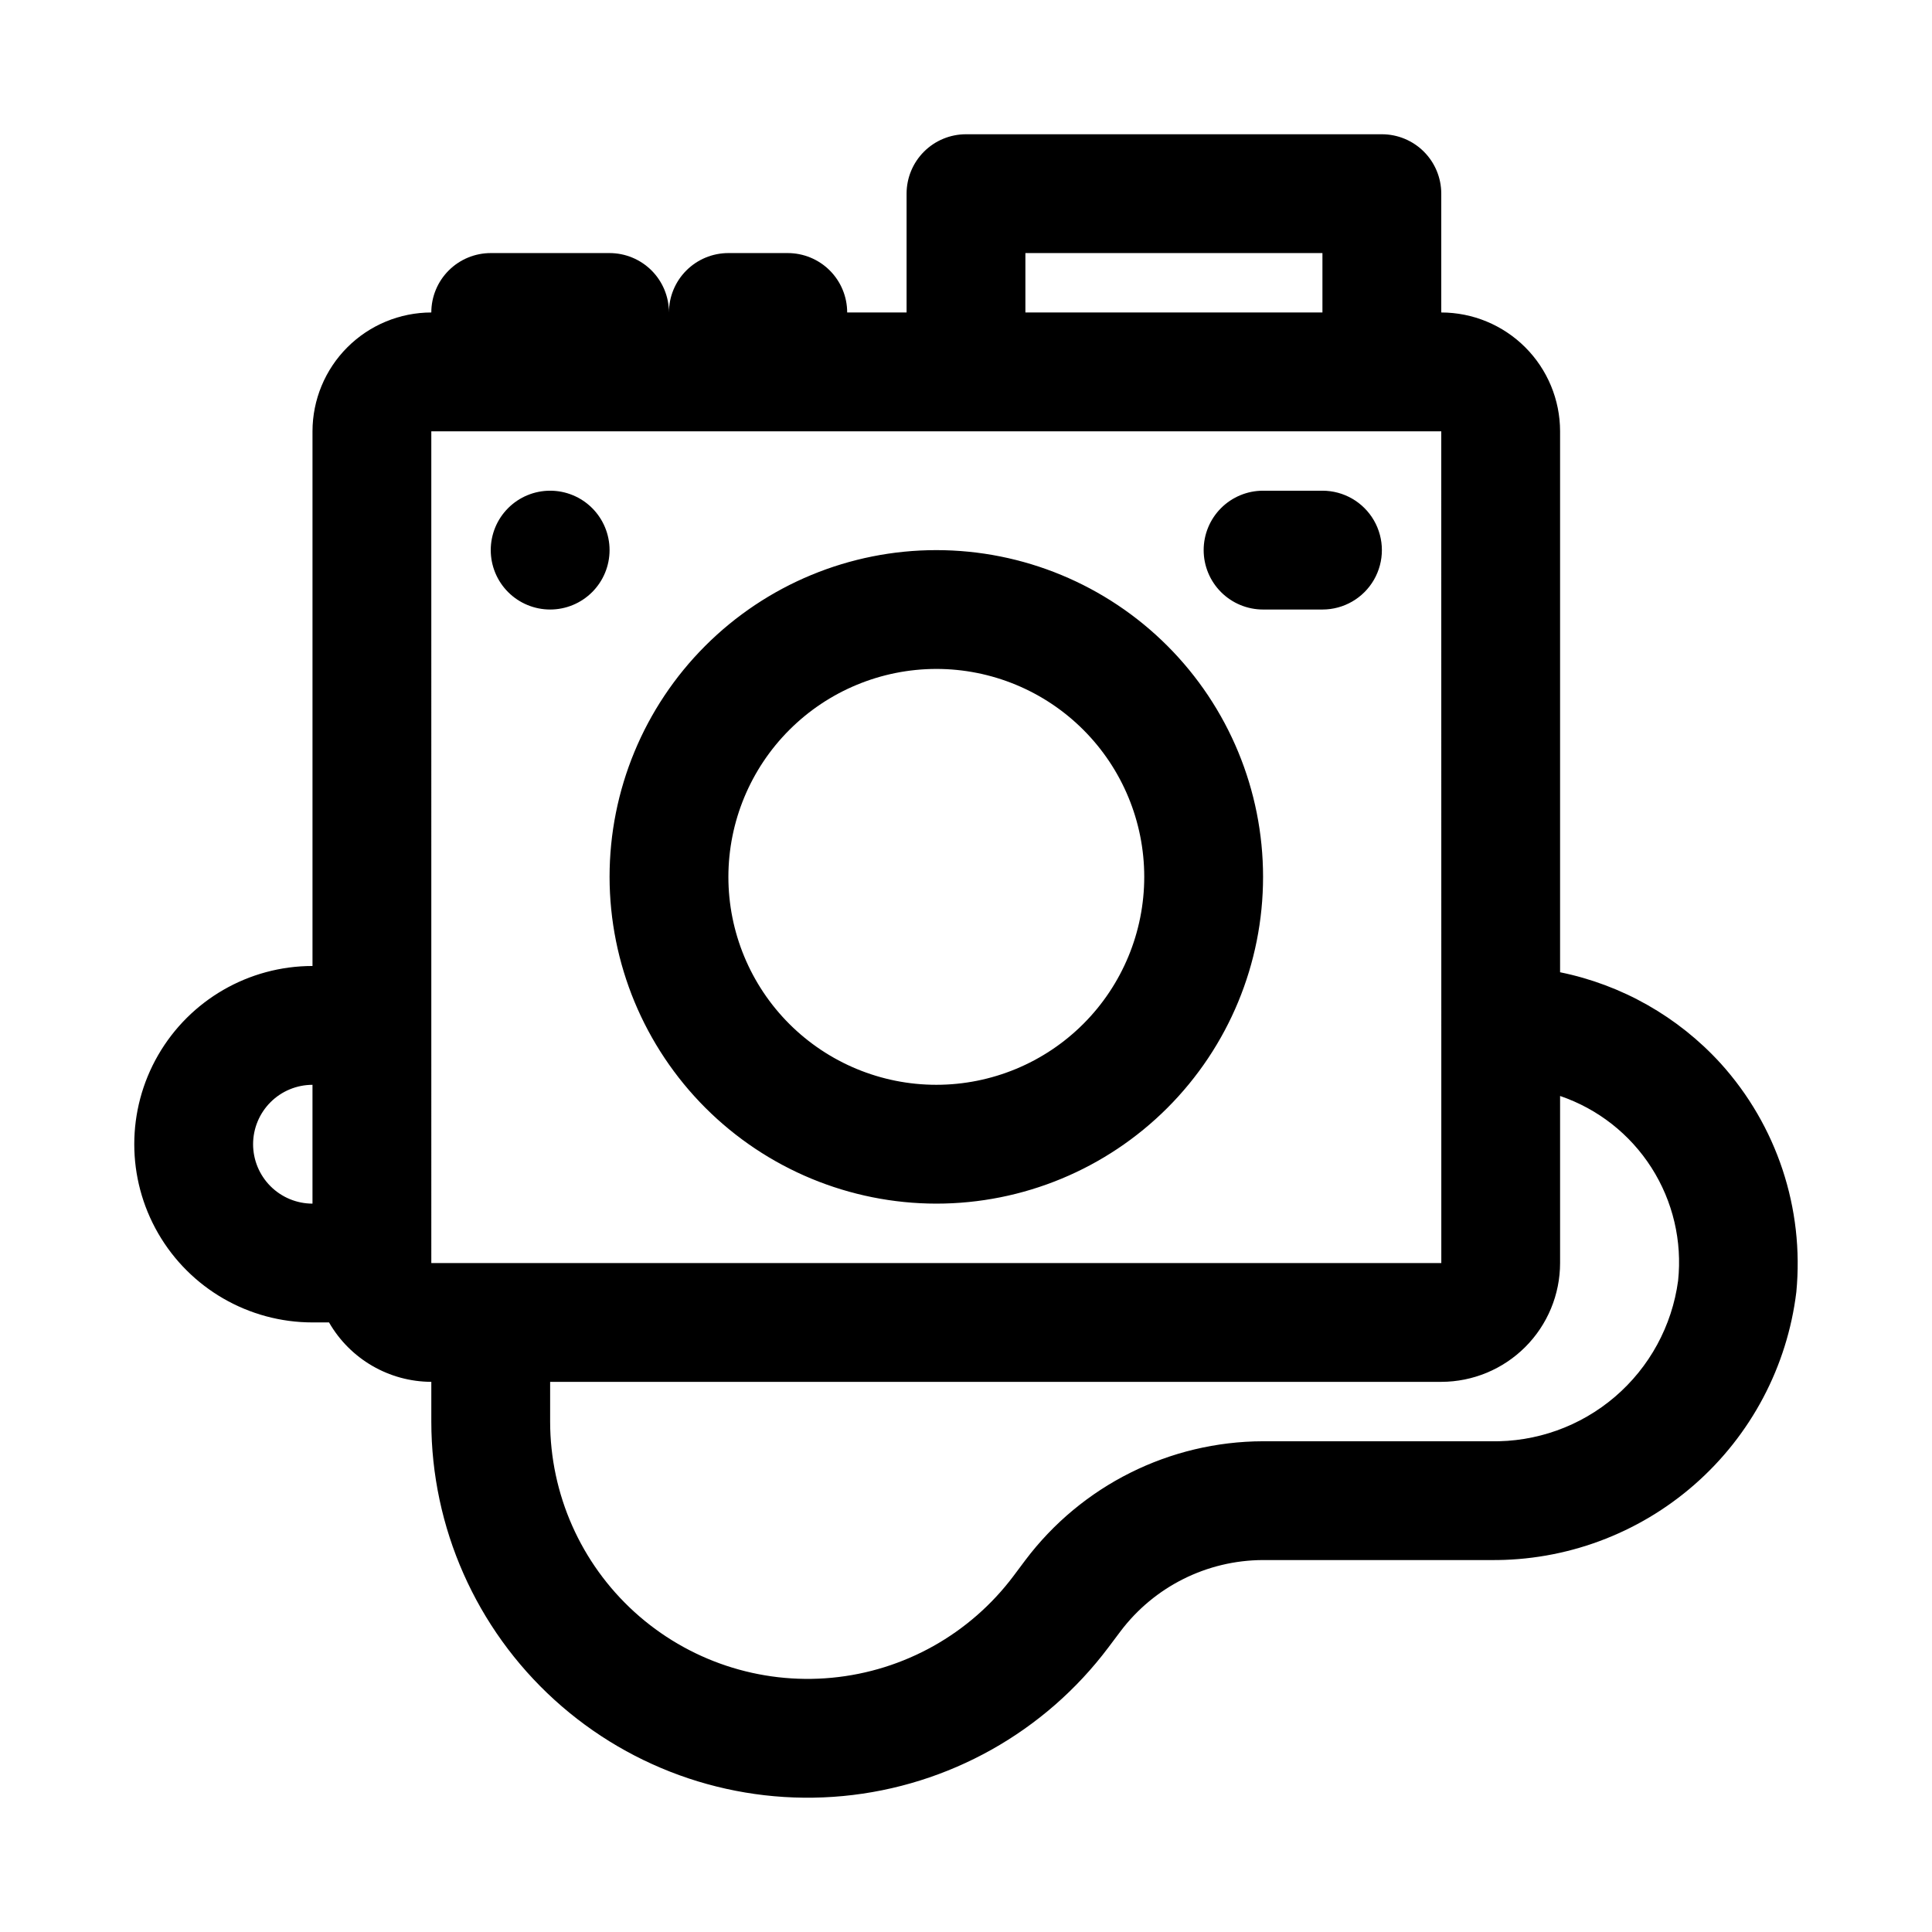
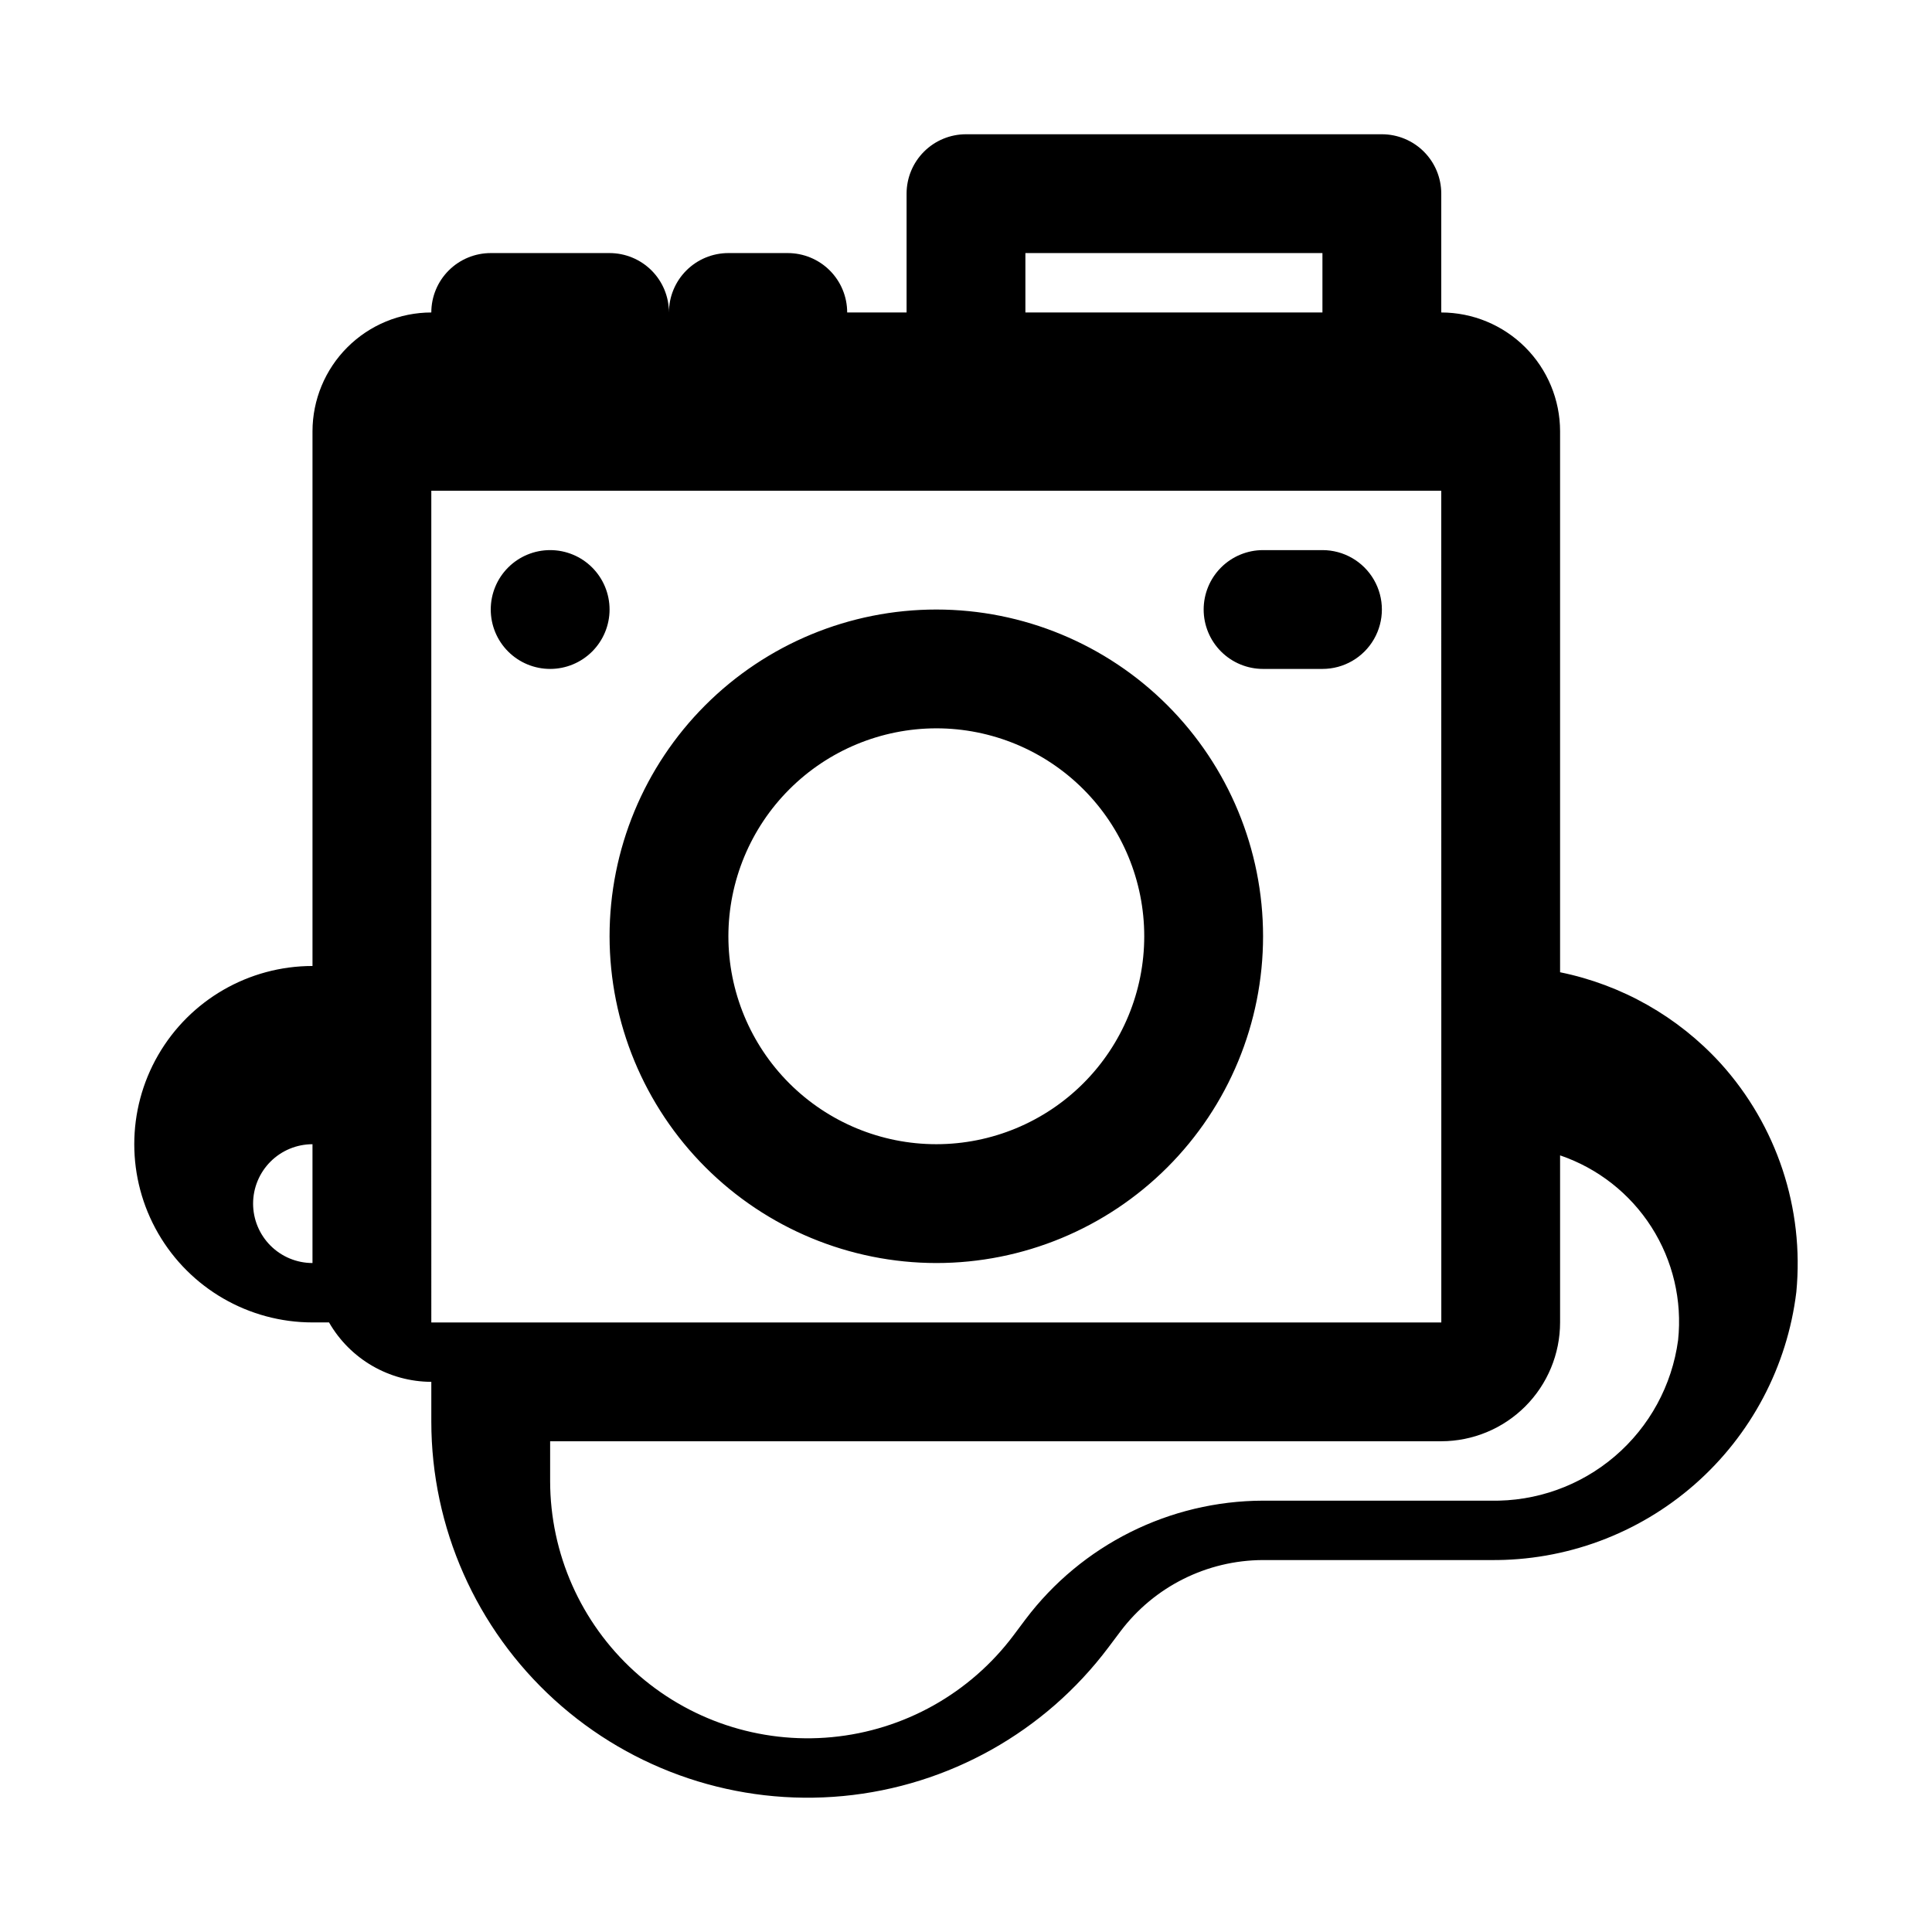
<svg xmlns="http://www.w3.org/2000/svg" fill="#000000" width="800px" height="800px" version="1.1" viewBox="144 144 512 512">
-   <path d="m599.95 425.77c-11.258-12.336-26.145-20.781-42.512-24.113v-143.36c-0.008-8.348-3.328-16.352-9.23-22.254-5.906-5.902-13.906-9.223-22.258-9.234v-31.488c0-4.176-1.656-8.18-4.609-11.133-2.953-2.949-6.957-4.609-11.133-4.609h-110.21c-4.176 0-8.18 1.66-11.133 4.609-2.953 2.953-4.613 6.957-4.613 11.133v31.488h-15.742c0-4.176-1.66-8.18-4.613-11.133-2.953-2.949-6.957-4.609-11.133-4.609h-15.742c-4.176 0-8.18 1.66-11.133 4.609-2.953 2.953-4.613 6.957-4.613 11.133 0-4.176-1.656-8.18-4.609-11.133-2.953-2.949-6.957-4.609-11.133-4.609h-31.488c-4.176 0-8.18 1.66-11.133 4.609-2.953 2.953-4.613 6.957-4.613 11.133-8.348 0.012-16.352 3.332-22.254 9.234s-9.223 13.906-9.234 22.254v141.7c-16.871 0-32.465 9-40.902 23.613s-8.438 32.621 0 47.234c8.438 14.613 24.031 23.613 40.902 23.613h4.383c5.578 9.711 15.91 15.711 27.105 15.746v10.547c0.016 28.074 11.863 54.844 32.633 73.727 20.773 18.887 48.543 28.141 76.492 25.492 27.945-2.652 53.48-16.961 70.332-39.414l3.176-4.227c8.945-11.863 22.93-18.855 37.785-18.895h60.27c19.887 0.211 39.148-6.922 54.105-20.031 14.953-13.105 24.551-31.266 26.953-51.008 2.121-22.137-5.172-44.141-20.098-60.625zm-184.21-214.7h78.719v15.742h-78.719zm-157.44 47.23h267.65l0.012 157.39-0.012 0.055 0.012 0.055v62.922h-267.66zm-47.23 188.93c0.004-4.176 1.664-8.176 4.613-11.129 2.953-2.953 6.957-4.609 11.129-4.613v31.488c-4.172-0.004-8.176-1.664-11.129-4.617-2.949-2.953-4.609-6.953-4.613-11.129zm327.92 78.719h-60.27c-24.766 0.062-48.07 11.715-62.977 31.488l-3.168 4.231c-11.531 15.355-29 25.145-48.121 26.953-19.117 1.812-38.117-4.516-52.328-17.434s-22.32-31.227-22.336-50.434v-10.547h236.16c8.352-0.012 16.352-3.332 22.258-9.234 5.902-5.902 9.223-13.906 9.23-22.254v-44.273c9.996 3.402 18.535 10.105 24.219 19.004 5.68 8.895 8.168 19.461 7.055 29.961-1.609 11.961-7.57 22.914-16.742 30.762s-20.91 12.039-32.98 11.777zm-146.86-62.973c22.969 0 44.992-9.125 61.23-25.363s25.363-38.266 25.363-61.23c0-22.965-9.125-44.992-25.363-61.23-16.238-16.238-38.262-25.363-61.23-25.363-22.965 0-44.988 9.125-61.227 25.363-16.242 16.238-25.363 38.266-25.363 61.23 0.027 22.957 9.16 44.965 25.391 61.199 16.234 16.234 38.242 25.363 61.199 25.395zm0-141.7v-0.004c14.617 0 28.633 5.805 38.965 16.141 10.336 10.332 16.141 24.352 16.141 38.965 0 14.613-5.805 28.629-16.141 38.965-10.332 10.332-24.348 16.141-38.965 16.141-14.613 0-28.629-5.809-38.965-16.141-10.332-10.336-16.137-24.352-16.137-38.965 0.016-14.609 5.828-28.617 16.156-38.945 10.332-10.332 24.336-16.141 38.945-16.16zm70.852-31.492c0-4.176 1.656-8.18 4.609-11.133 2.953-2.953 6.957-4.609 11.133-4.609h15.742c5.625 0 10.824 3 13.637 7.871 2.812 4.871 2.812 10.871 0 15.746-2.812 4.871-8.012 7.871-13.637 7.871h-15.742c-4.176 0-8.18-1.66-11.133-4.613-2.953-2.953-4.609-6.957-4.609-11.133zm-188.93 0c0-4.176 1.656-8.18 4.609-11.133s6.957-4.609 11.133-4.609c4.176 0 8.18 1.656 11.133 4.609s4.613 6.957 4.613 11.133c0 4.176-1.66 8.18-4.613 11.133s-6.957 4.613-11.133 4.613c-4.176 0-8.18-1.66-11.133-4.613s-4.609-6.957-4.609-11.133z" />
+   <path d="m599.95 425.77c-11.258-12.336-26.145-20.781-42.512-24.113v-143.36c-0.008-8.348-3.328-16.352-9.23-22.254-5.906-5.902-13.906-9.223-22.258-9.234v-31.488c0-4.176-1.656-8.18-4.609-11.133-2.953-2.949-6.957-4.609-11.133-4.609h-110.21c-4.176 0-8.18 1.66-11.133 4.609-2.953 2.953-4.613 6.957-4.613 11.133v31.488h-15.742c0-4.176-1.66-8.18-4.613-11.133-2.953-2.949-6.957-4.609-11.133-4.609h-15.742c-4.176 0-8.18 1.66-11.133 4.609-2.953 2.953-4.613 6.957-4.613 11.133 0-4.176-1.656-8.18-4.609-11.133-2.953-2.949-6.957-4.609-11.133-4.609h-31.488c-4.176 0-8.18 1.66-11.133 4.609-2.953 2.953-4.613 6.957-4.613 11.133-8.348 0.012-16.352 3.332-22.254 9.234s-9.223 13.906-9.234 22.254v141.7c-16.871 0-32.465 9-40.902 23.613s-8.438 32.621 0 47.234c8.438 14.613 24.031 23.613 40.902 23.613h4.383c5.578 9.711 15.91 15.711 27.105 15.746v10.547c0.016 28.074 11.863 54.844 32.633 73.727 20.773 18.887 48.543 28.141 76.492 25.492 27.945-2.652 53.48-16.961 70.332-39.414l3.176-4.227c8.945-11.863 22.93-18.855 37.785-18.895h60.27c19.887 0.211 39.148-6.922 54.105-20.031 14.953-13.105 24.551-31.266 26.953-51.008 2.121-22.137-5.172-44.141-20.098-60.625zm-184.21-214.7h78.719v15.742h-78.719m-157.44 47.23h267.65l0.012 157.39-0.012 0.055 0.012 0.055v62.922h-267.66zm-47.23 188.93c0.004-4.176 1.664-8.176 4.613-11.129 2.953-2.953 6.957-4.609 11.129-4.613v31.488c-4.172-0.004-8.176-1.664-11.129-4.617-2.949-2.953-4.609-6.953-4.613-11.129zm327.92 78.719h-60.27c-24.766 0.062-48.07 11.715-62.977 31.488l-3.168 4.231c-11.531 15.355-29 25.145-48.121 26.953-19.117 1.812-38.117-4.516-52.328-17.434s-22.32-31.227-22.336-50.434v-10.547h236.16c8.352-0.012 16.352-3.332 22.258-9.234 5.902-5.902 9.223-13.906 9.23-22.254v-44.273c9.996 3.402 18.535 10.105 24.219 19.004 5.68 8.895 8.168 19.461 7.055 29.961-1.609 11.961-7.57 22.914-16.742 30.762s-20.91 12.039-32.98 11.777zm-146.86-62.973c22.969 0 44.992-9.125 61.23-25.363s25.363-38.266 25.363-61.23c0-22.965-9.125-44.992-25.363-61.23-16.238-16.238-38.262-25.363-61.23-25.363-22.965 0-44.988 9.125-61.227 25.363-16.242 16.238-25.363 38.266-25.363 61.23 0.027 22.957 9.16 44.965 25.391 61.199 16.234 16.234 38.242 25.363 61.199 25.395zm0-141.7v-0.004c14.617 0 28.633 5.805 38.965 16.141 10.336 10.332 16.141 24.352 16.141 38.965 0 14.613-5.805 28.629-16.141 38.965-10.332 10.332-24.348 16.141-38.965 16.141-14.613 0-28.629-5.809-38.965-16.141-10.332-10.336-16.137-24.352-16.137-38.965 0.016-14.609 5.828-28.617 16.156-38.945 10.332-10.332 24.336-16.141 38.945-16.16zm70.852-31.492c0-4.176 1.656-8.18 4.609-11.133 2.953-2.953 6.957-4.609 11.133-4.609h15.742c5.625 0 10.824 3 13.637 7.871 2.812 4.871 2.812 10.871 0 15.746-2.812 4.871-8.012 7.871-13.637 7.871h-15.742c-4.176 0-8.18-1.66-11.133-4.613-2.953-2.953-4.609-6.957-4.609-11.133zm-188.93 0c0-4.176 1.656-8.18 4.609-11.133s6.957-4.609 11.133-4.609c4.176 0 8.18 1.656 11.133 4.609s4.613 6.957 4.613 11.133c0 4.176-1.66 8.18-4.613 11.133s-6.957 4.613-11.133 4.613c-4.176 0-8.18-1.66-11.133-4.613s-4.609-6.957-4.609-11.133z" />
</svg>